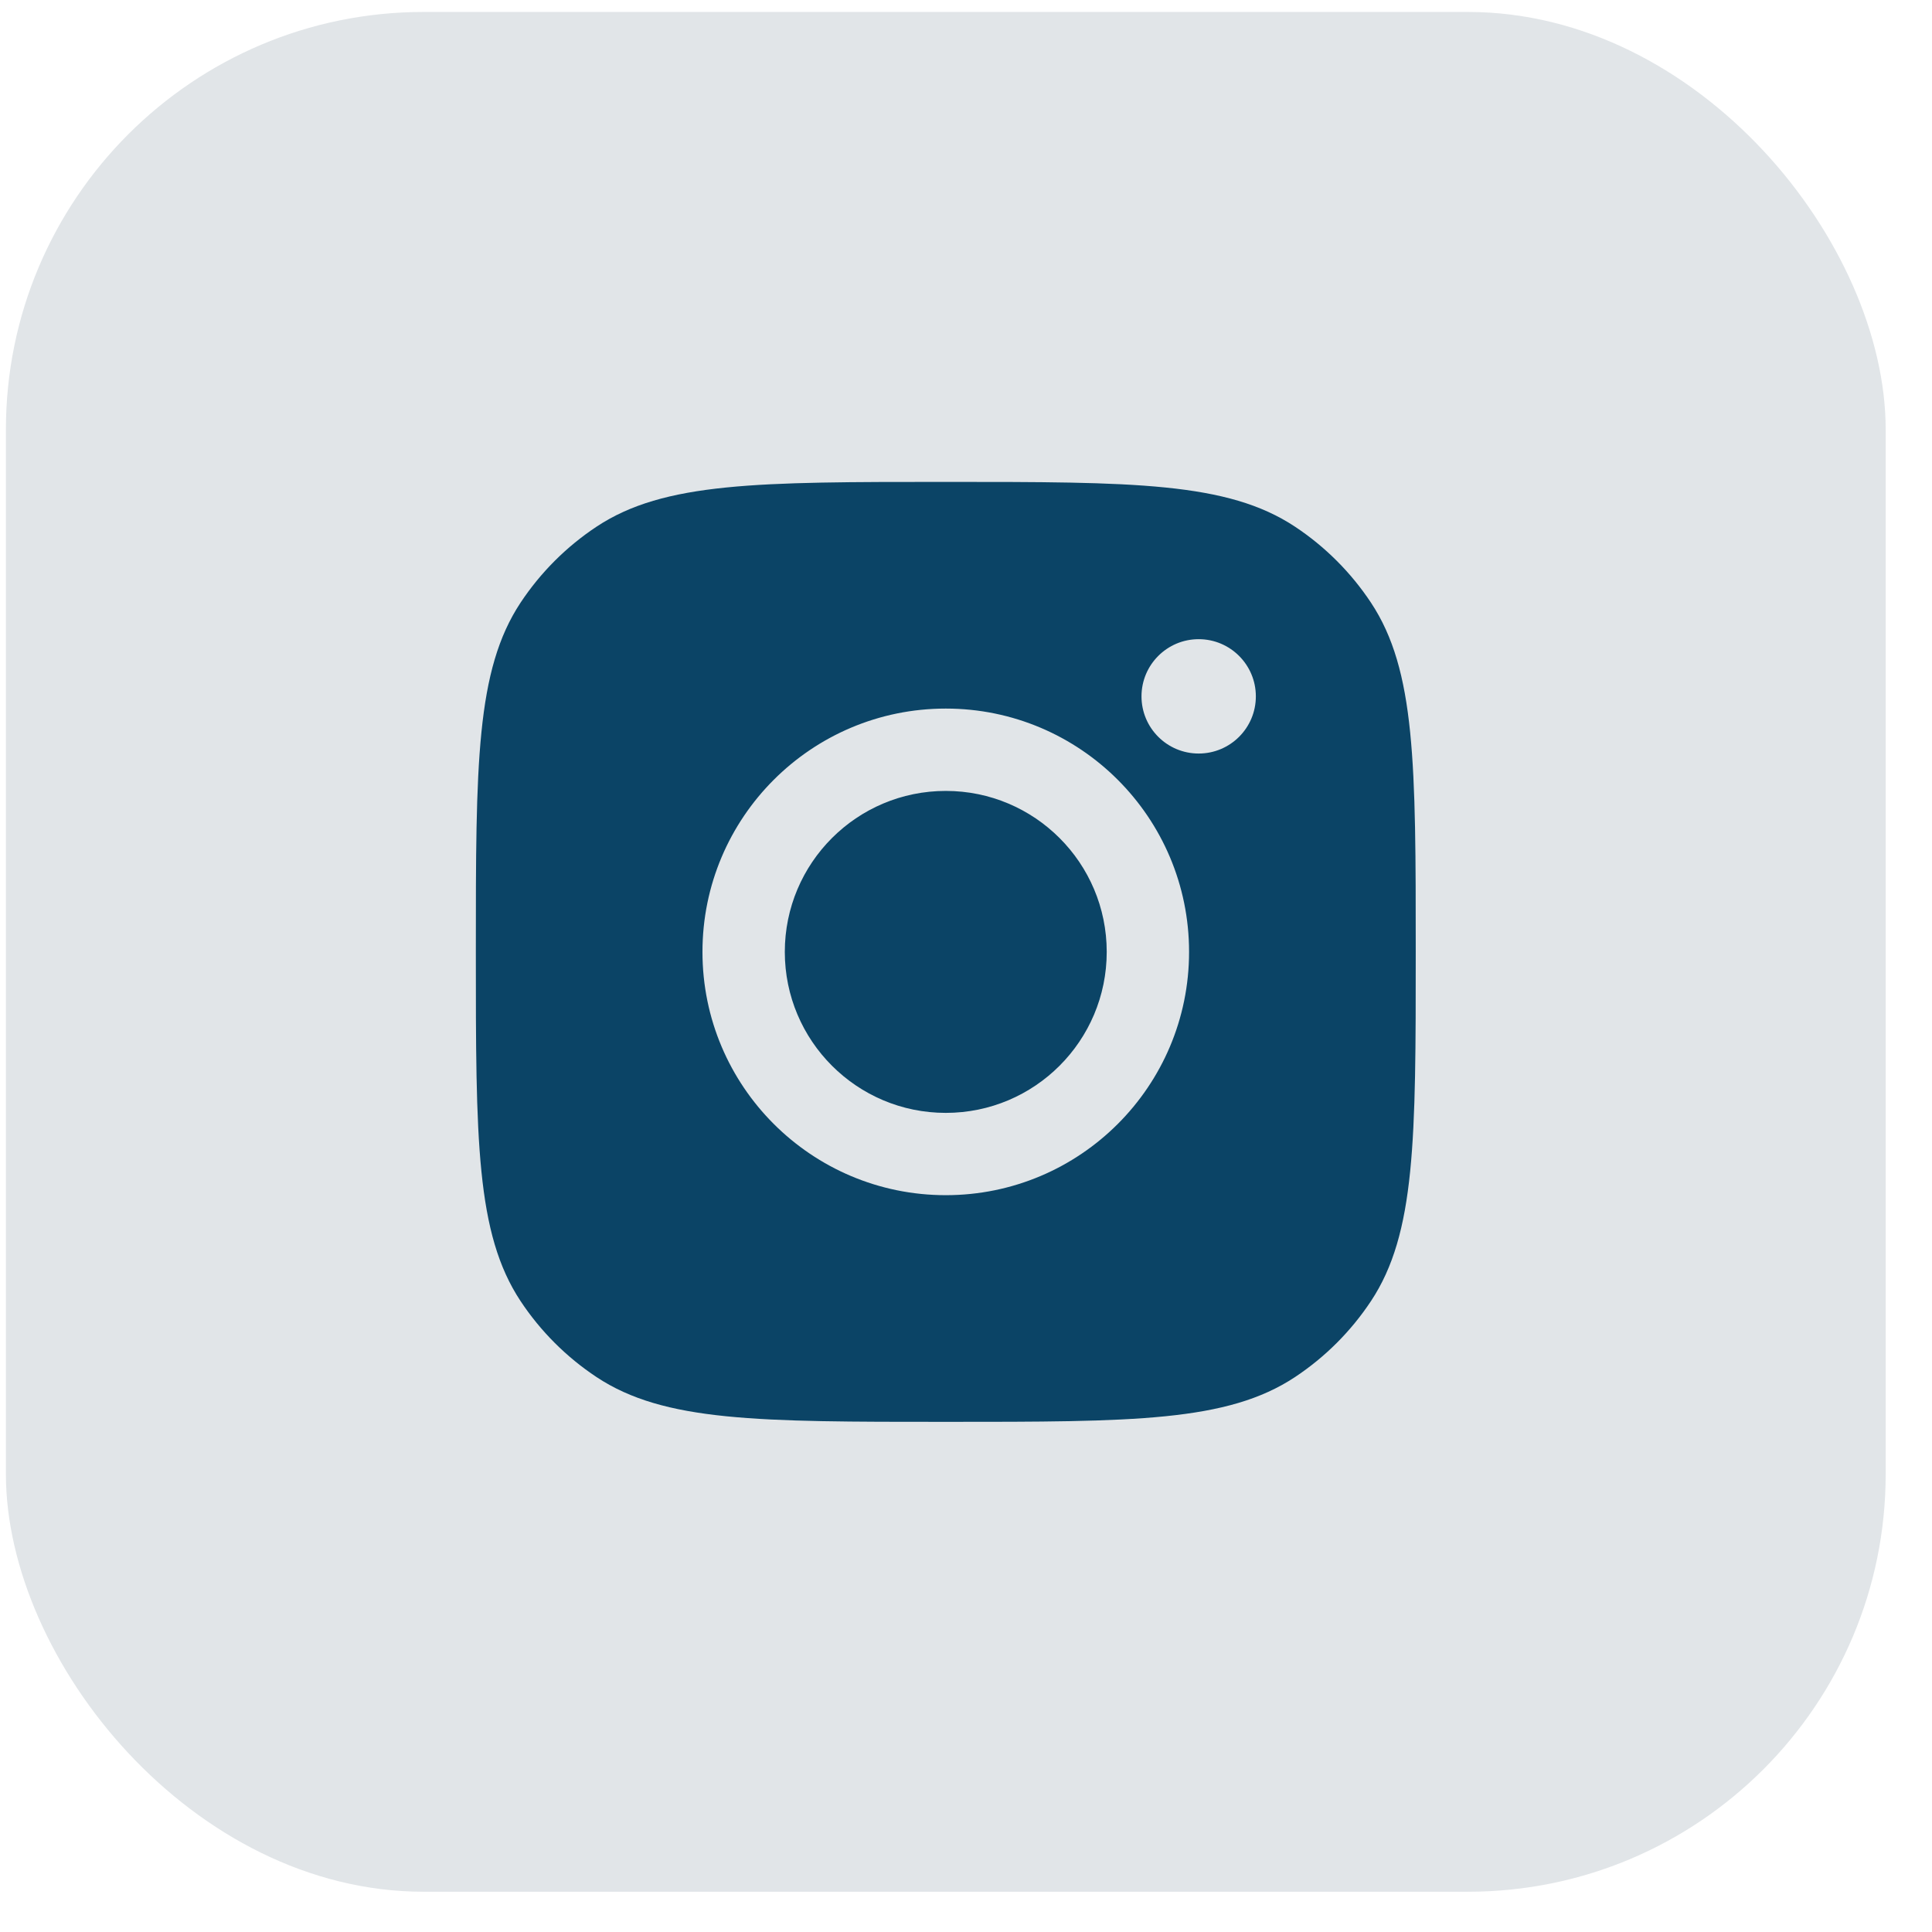
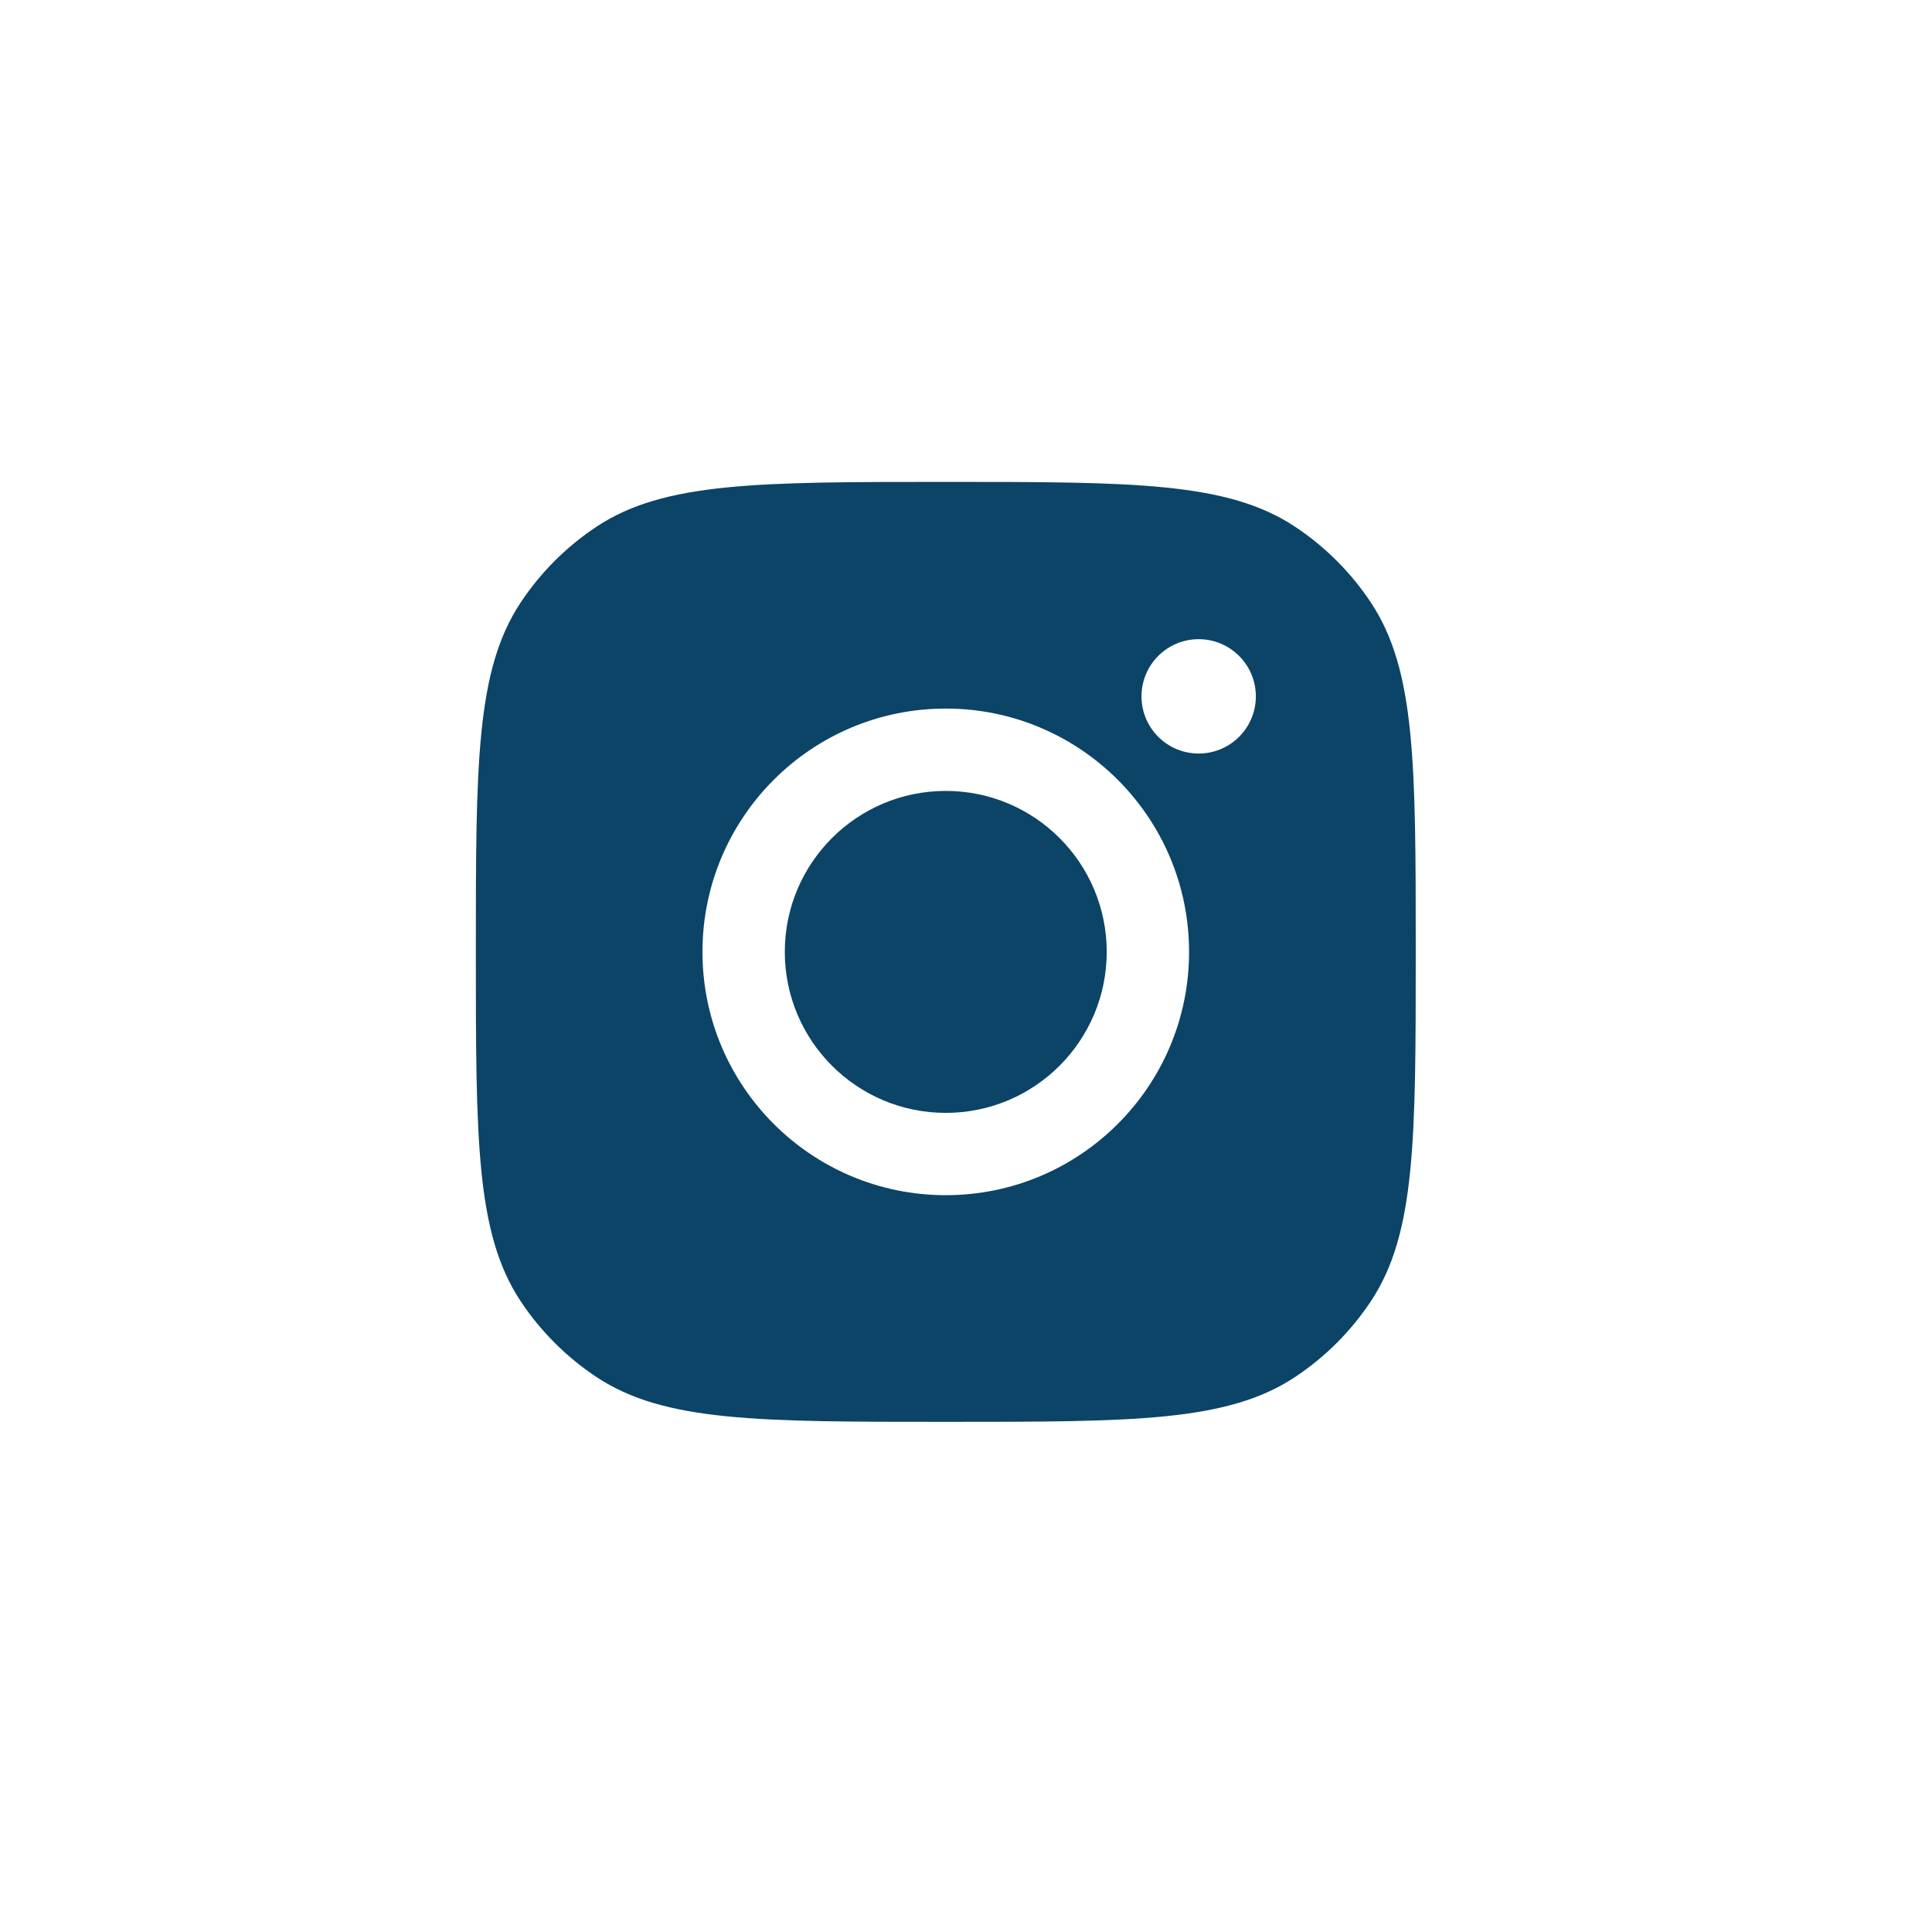
<svg xmlns="http://www.w3.org/2000/svg" width="37" height="37" viewBox="0 0 37 37" fill="none">
-   <rect x="0.113" y="0.229" width="36" height="36" rx="8" fill="#E1E5E8" />
  <path fill-rule="evenodd" clip-rule="evenodd" d="M9.113 18.23C9.113 14.634 9.113 12.837 9.969 11.542C10.352 10.964 10.847 10.469 11.425 10.086C12.72 9.229 14.518 9.229 18.113 9.229C21.708 9.229 23.505 9.229 24.8 10.086C25.378 10.469 25.873 10.964 26.256 11.542C27.113 12.837 27.113 14.634 27.113 18.23C27.113 21.825 27.113 23.622 26.256 24.917C25.873 25.495 25.378 25.99 24.8 26.373C23.505 27.23 21.708 27.23 18.113 27.23C14.518 27.23 12.72 27.23 11.425 26.373C10.847 25.99 10.352 25.495 9.969 24.917C9.113 23.622 9.113 21.825 9.113 18.23ZM22.772 18.23C22.772 20.803 20.686 22.889 18.113 22.889C15.539 22.889 13.453 20.803 13.453 18.23C13.453 15.656 15.539 13.57 18.113 13.57C20.686 13.57 22.772 15.656 22.772 18.23ZM18.113 21.313C19.815 21.313 21.195 19.932 21.195 18.23C21.195 16.527 19.815 15.147 18.113 15.147C16.41 15.147 15.03 16.527 15.03 18.23C15.03 19.932 16.41 21.313 18.113 21.313ZM22.956 14.431C23.561 14.431 24.051 13.941 24.051 13.336C24.051 12.732 23.561 12.241 22.956 12.241C22.351 12.241 21.861 12.732 21.861 13.336C21.861 13.941 22.351 14.431 22.956 14.431Z" fill="#0B4466" />
</svg>